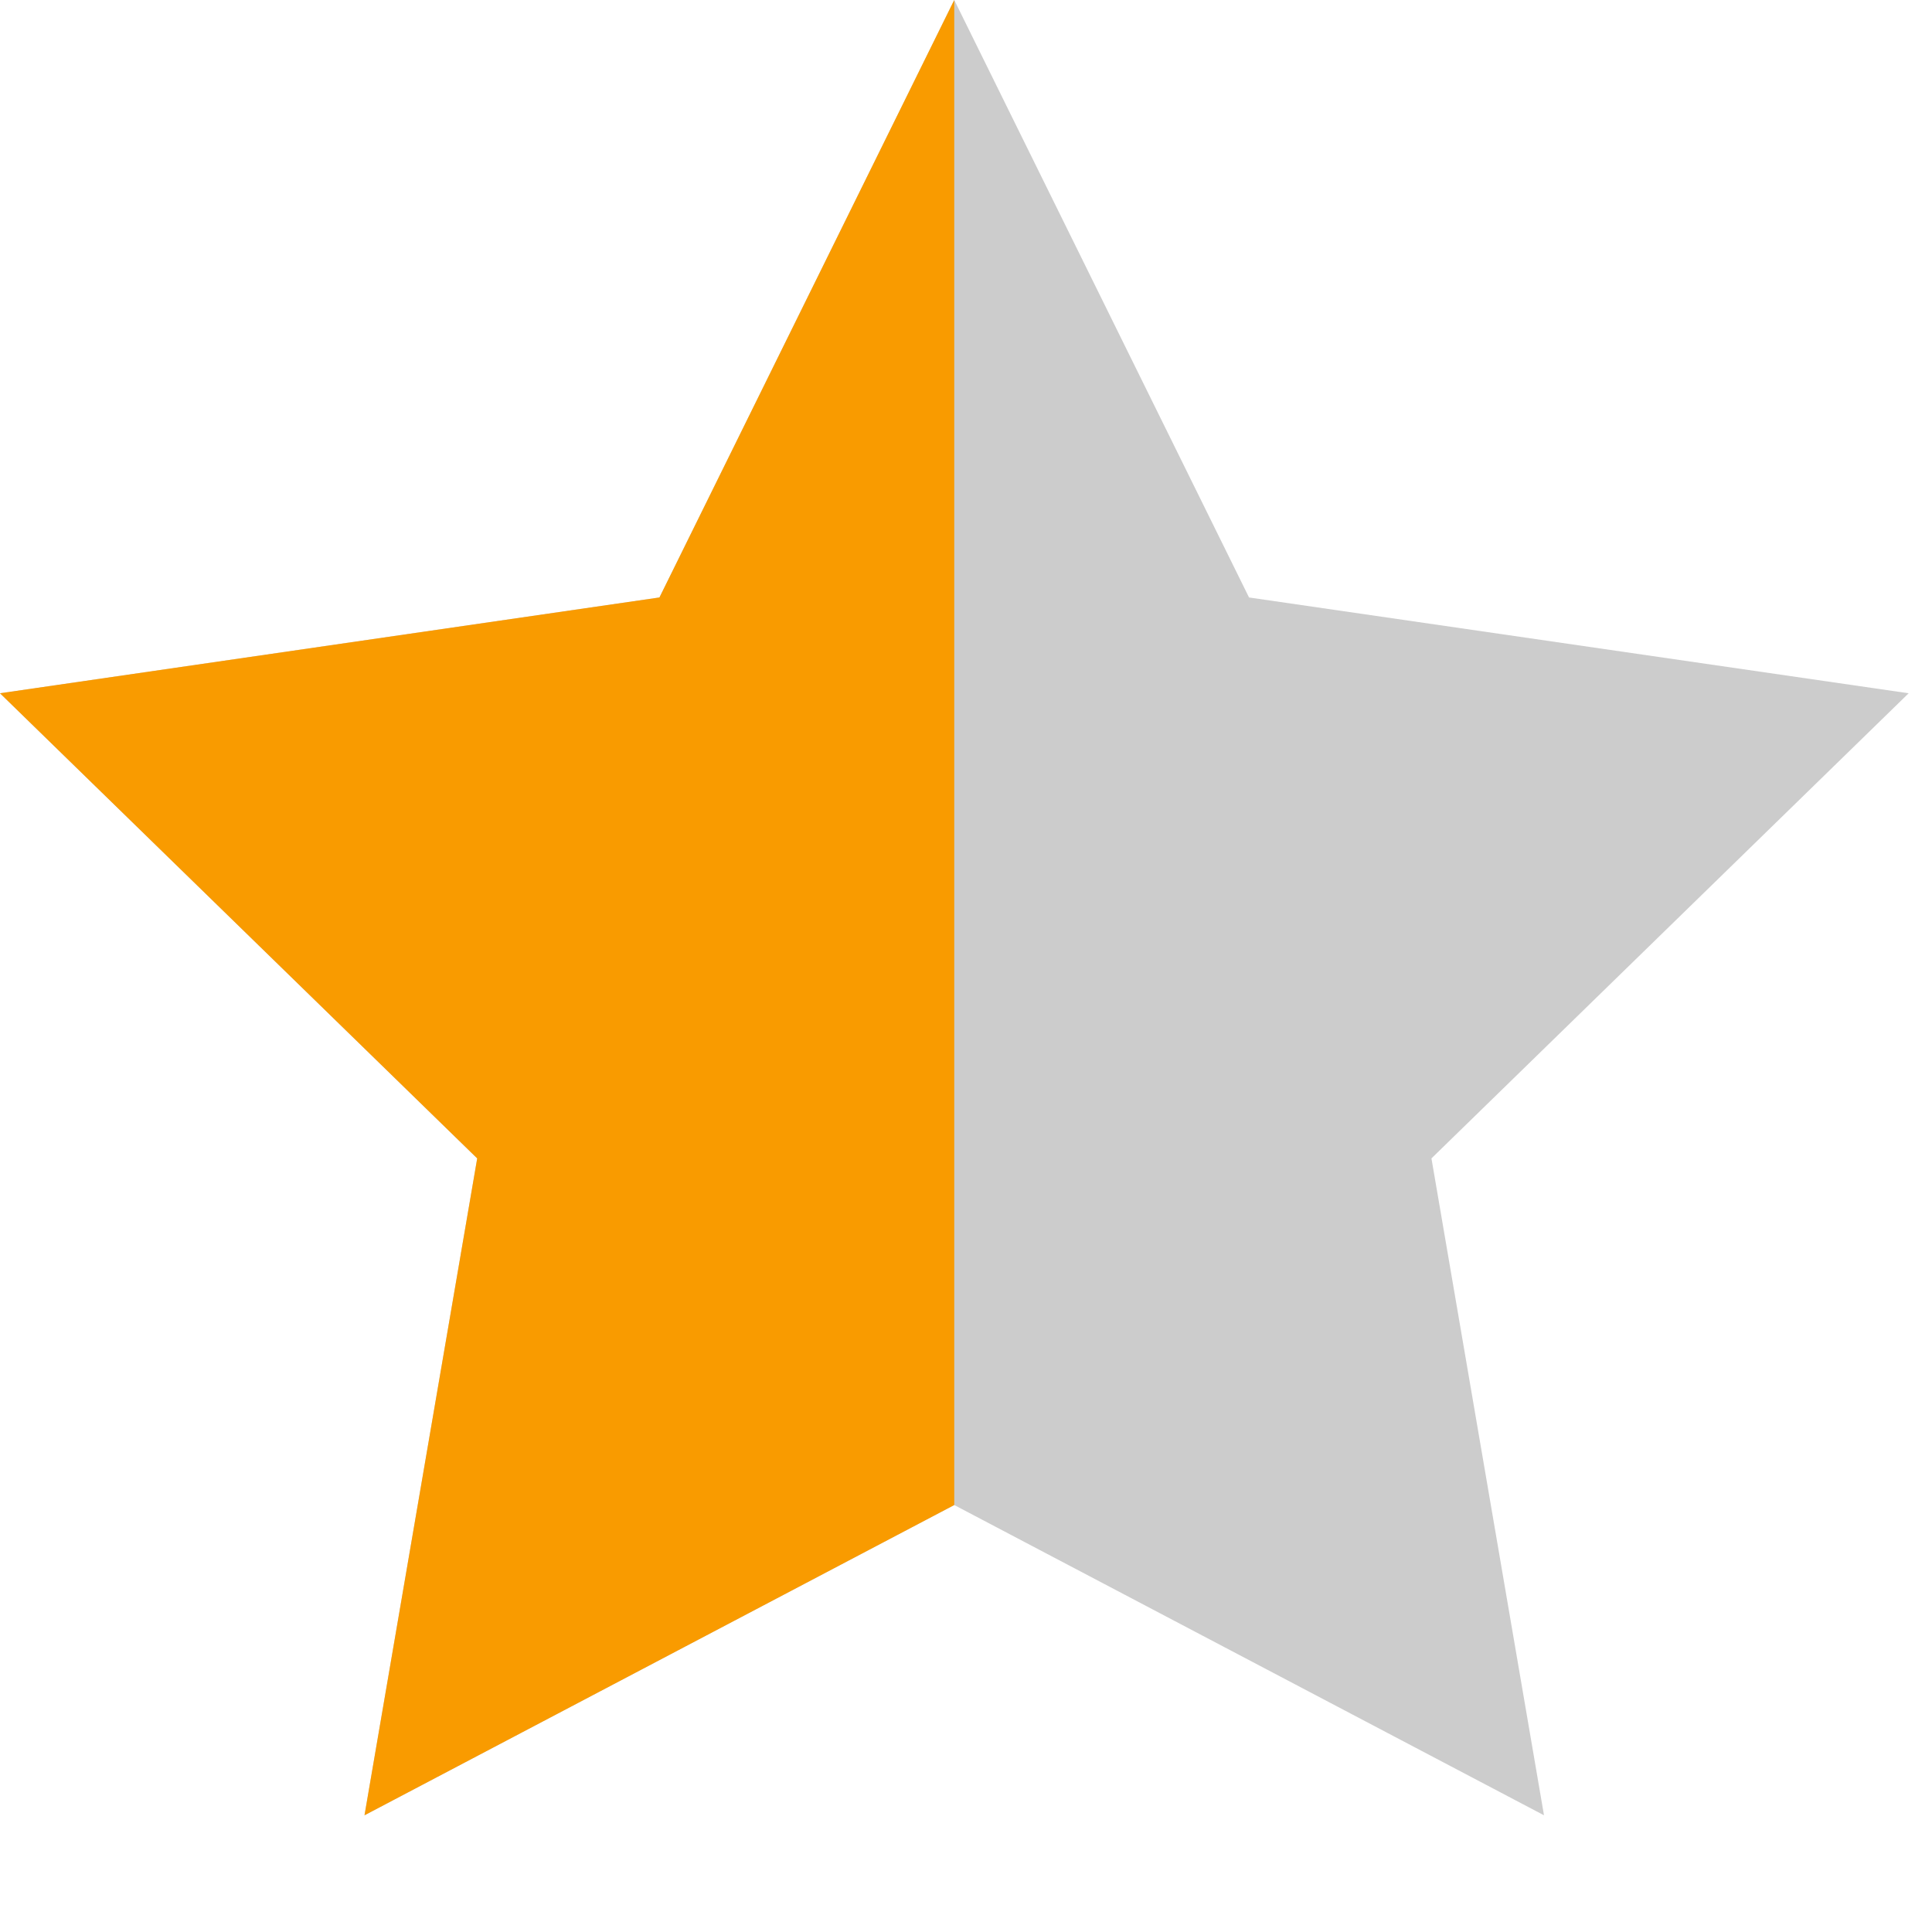
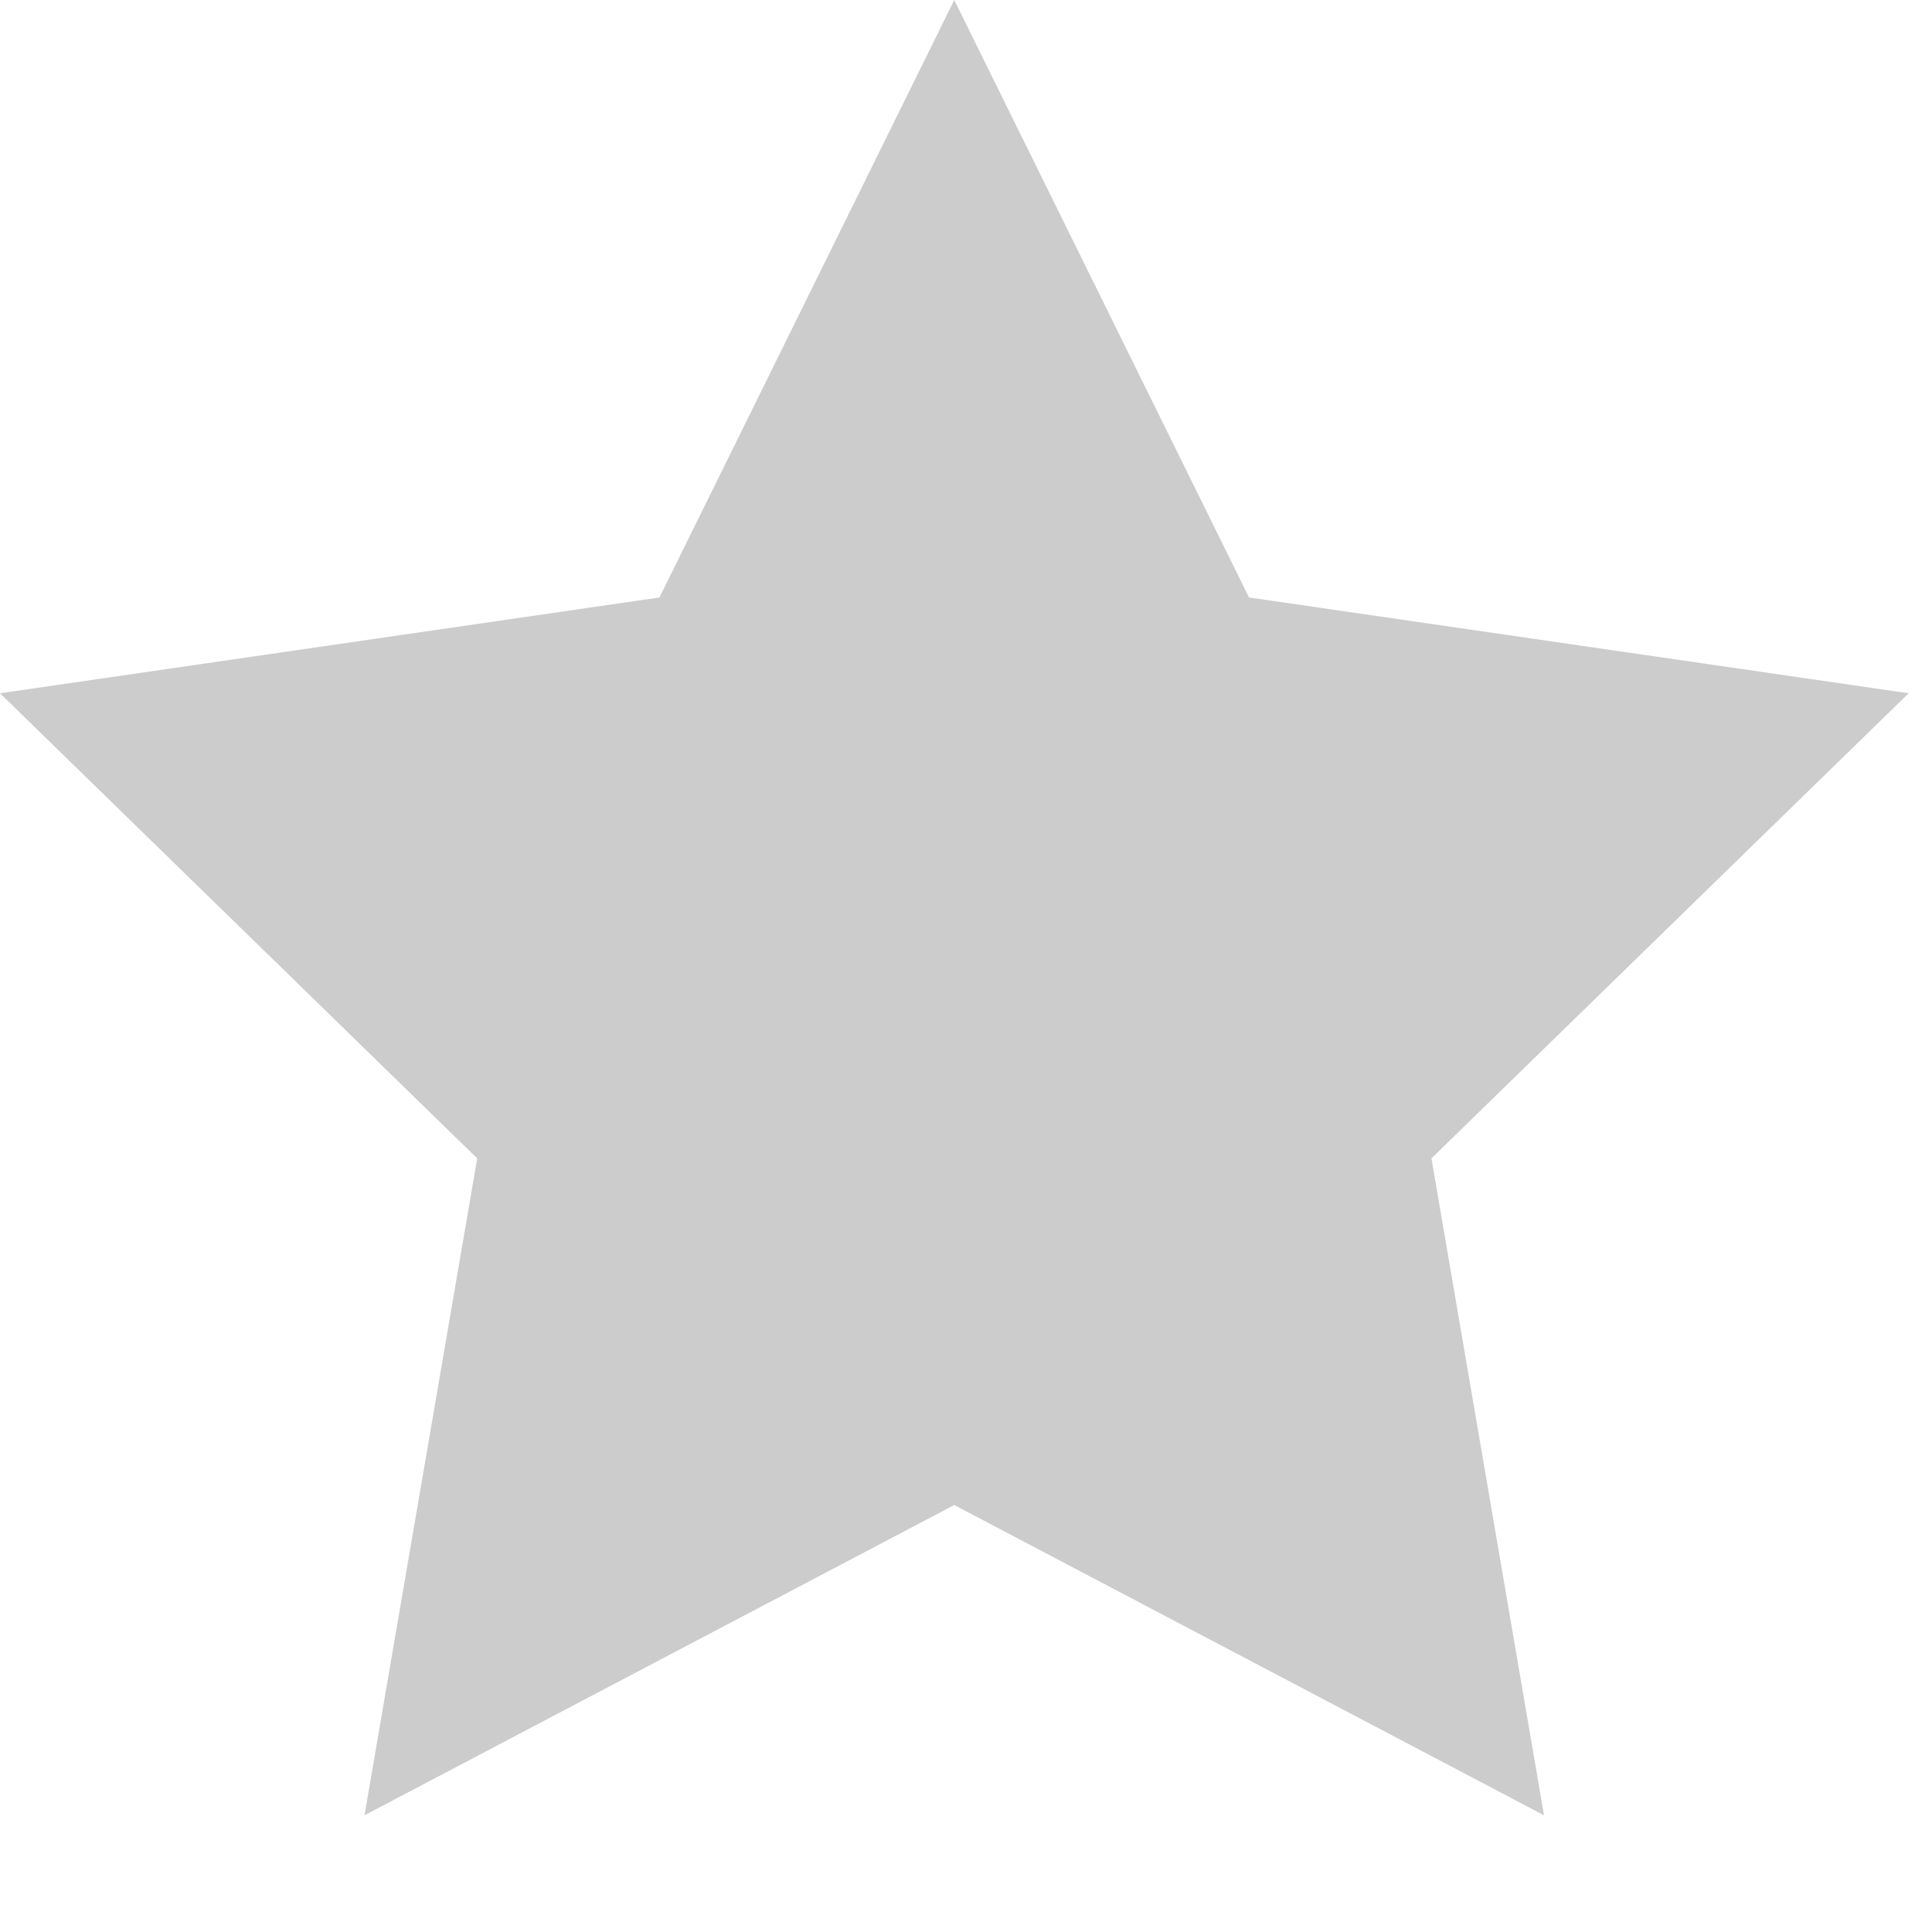
<svg xmlns="http://www.w3.org/2000/svg" version="1.1" x="0px" y="0px" width="12px" height="12px" viewBox="0 0 12 12" enable-background="new 0 0 12 12" xml:space="preserve">
  <defs>
</defs>
  <polygon fill="#CCCCCC" points="5.927,0 7.758,3.711 11.855,4.306 8.891,7.195 9.59,11.275 5.927,9.348 2.264,11.275 2.964,7.195   0,4.306 4.096,3.711 " />
-   <polyline fill="#F99B00" points="5.927,9.348 2.264,11.275 2.964,7.195 0,4.306 4.096,3.711 5.927,0 " />
</svg>